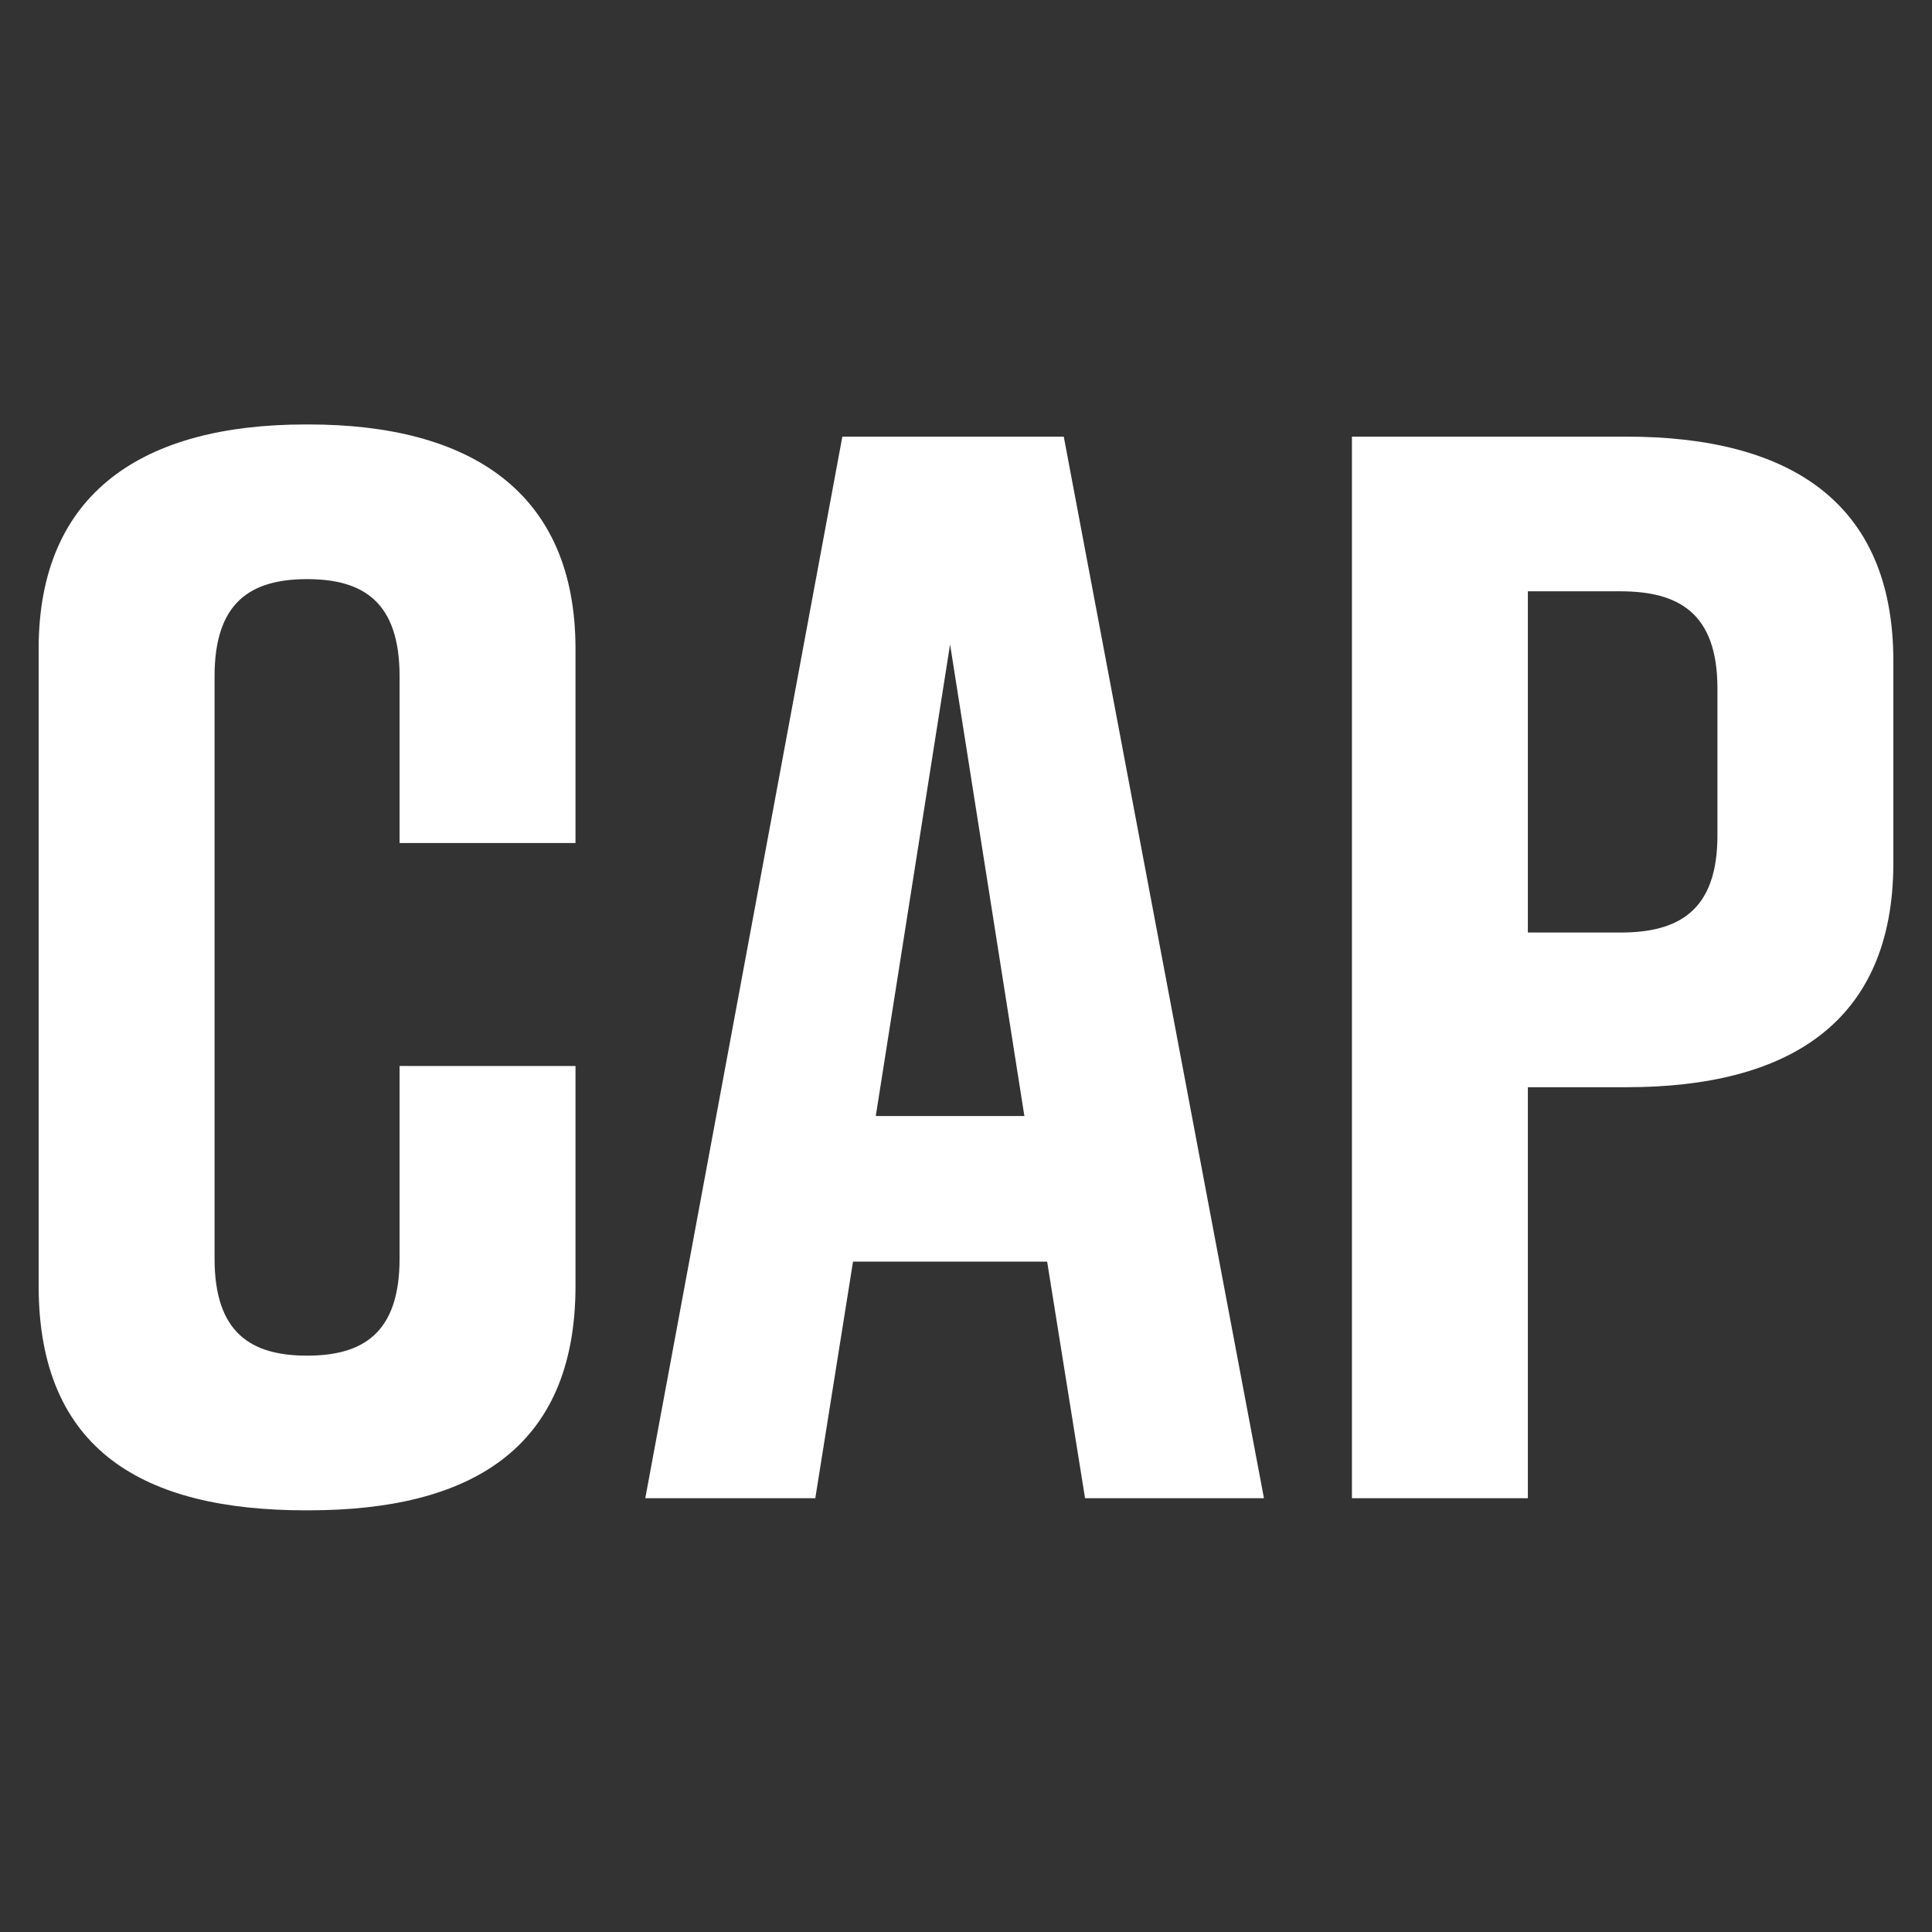
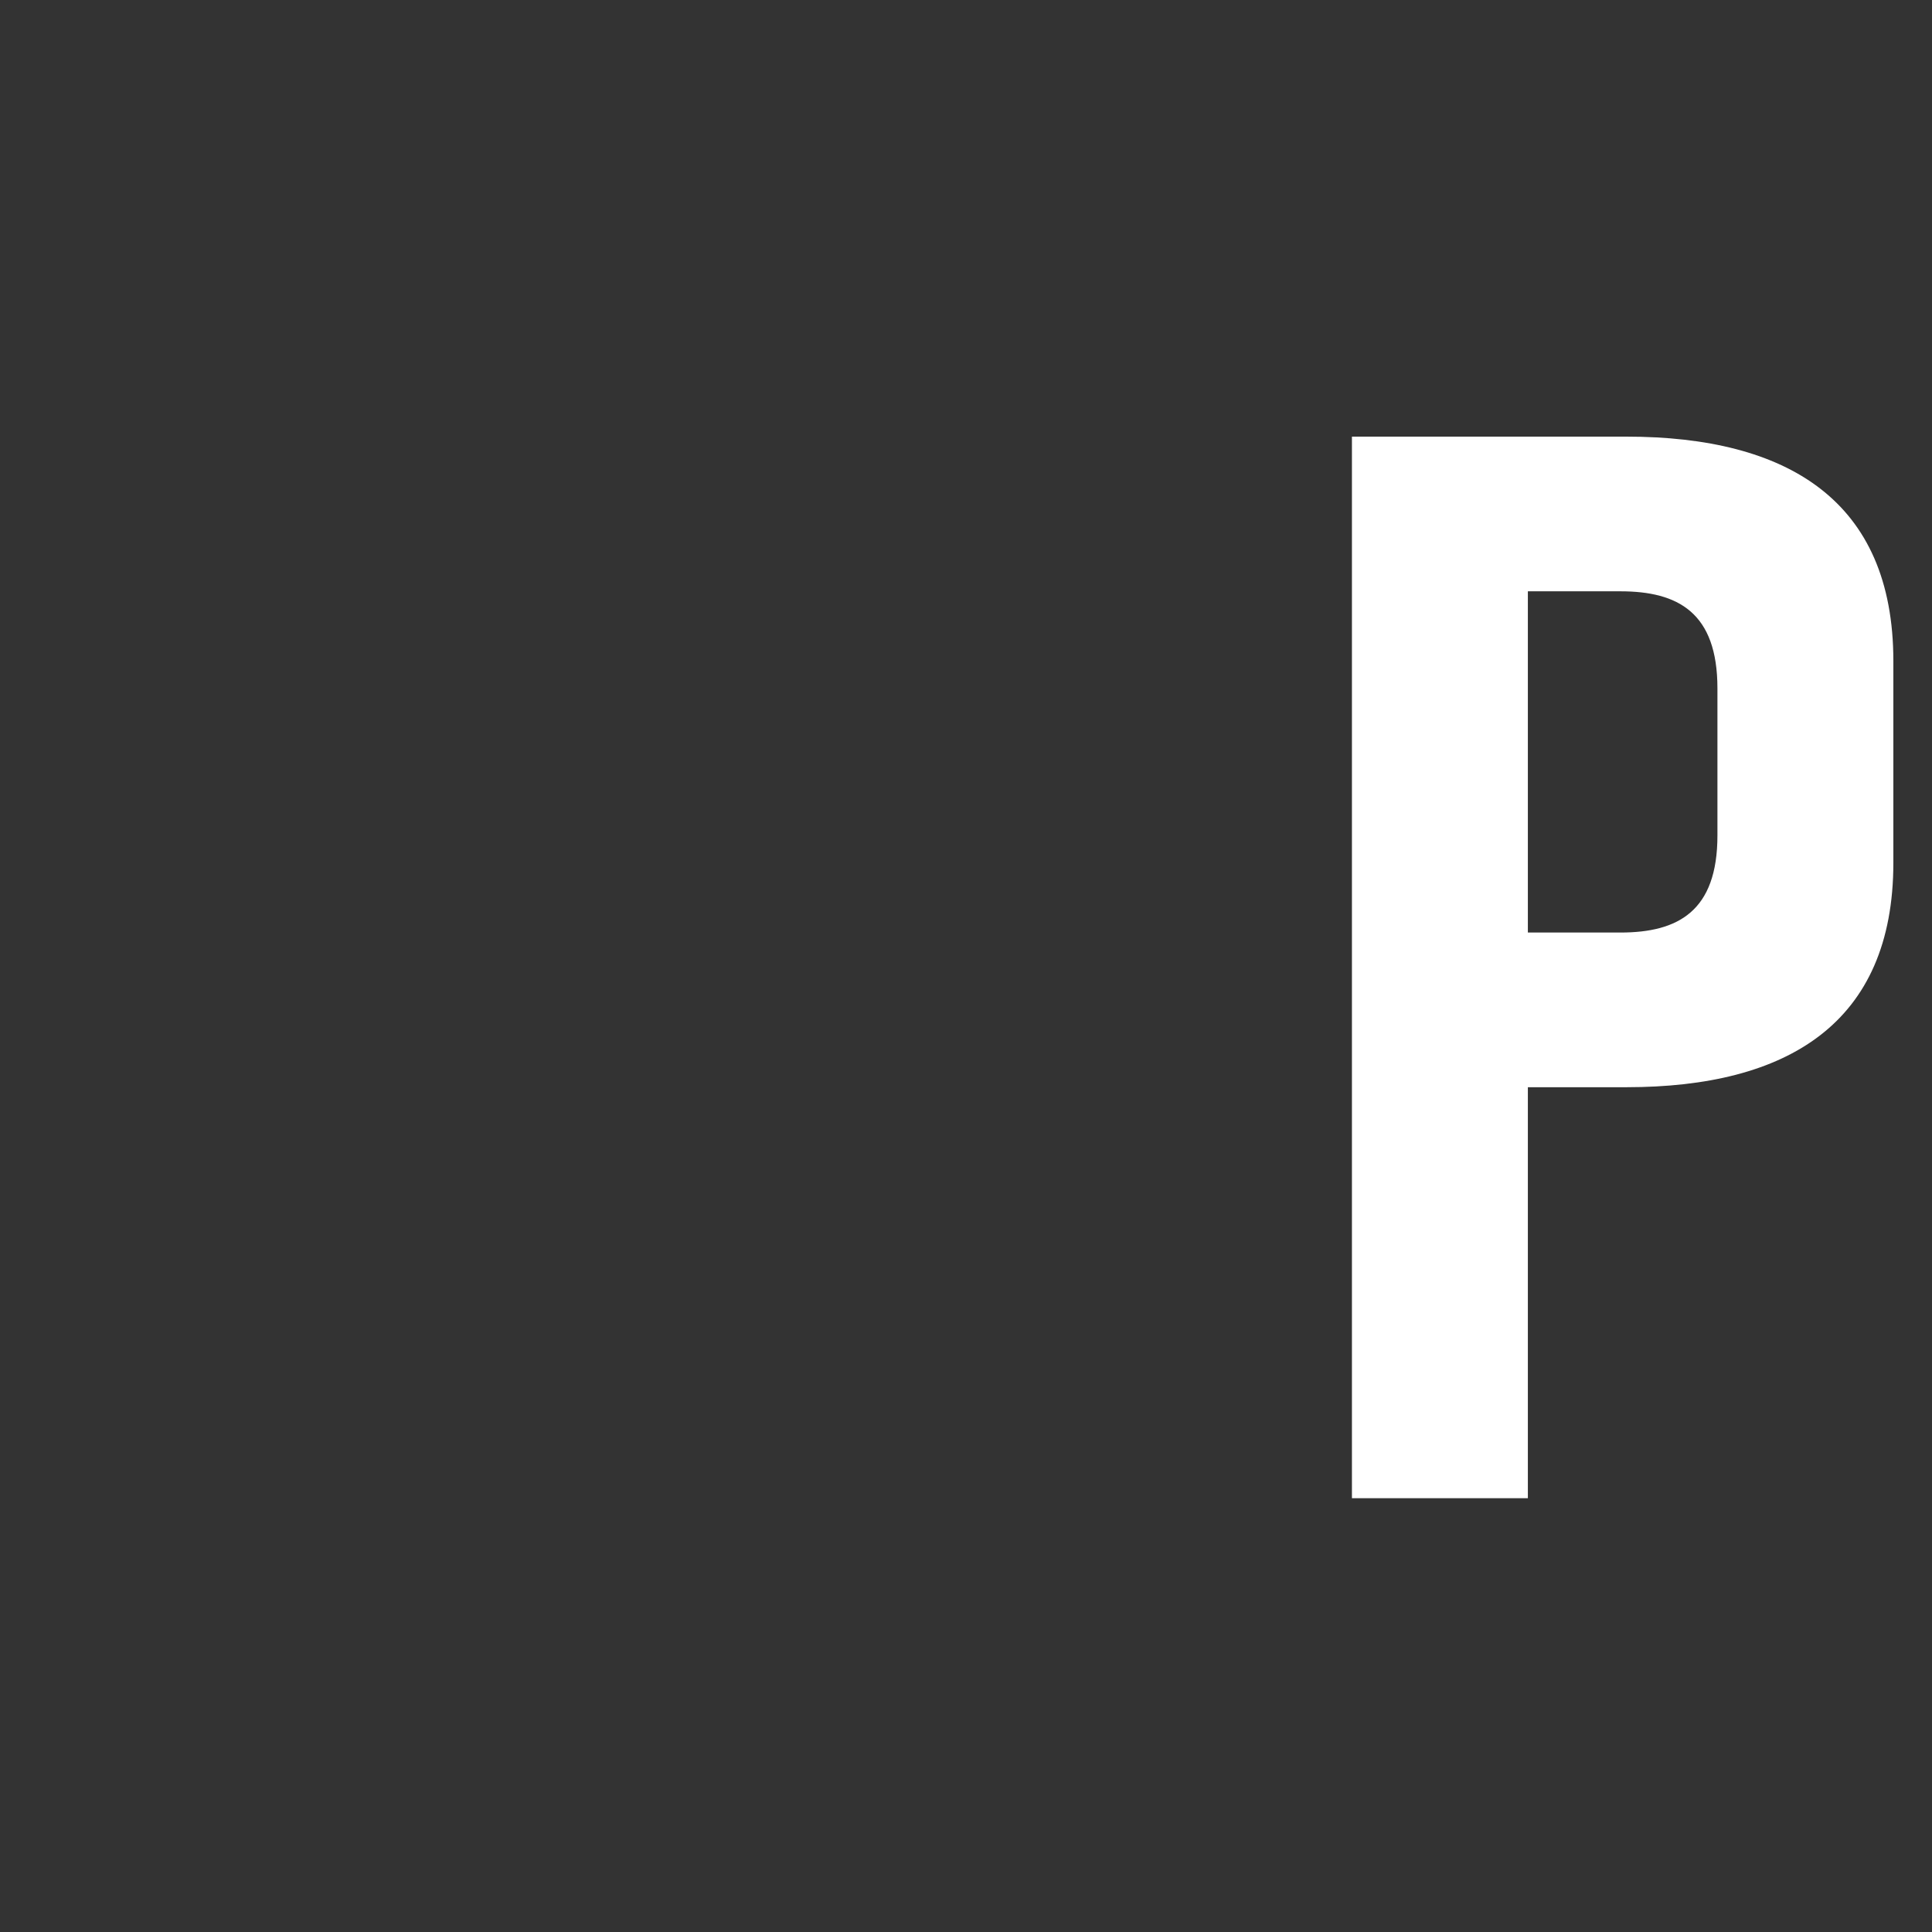
<svg xmlns="http://www.w3.org/2000/svg" width="500" height="500" viewBox="0 0 500 500">
  <rect x="0" y="0" width="500" height="500" fill="#333333" stroke="none" />
  <g>
-     <path d="M148.94,332.79c0,42.38-27.47,58.08-69.08,58.08h-.78c-41.61,0-69.08-15.3-69.08-58.08V167.94c0-40.82,27.47-58.09,69.08-58.09h.78c41.61,0,69.08,17.27,69.08,58.09v50.24H103.41V175c0-19.23-9.42-25.12-23.94-25.12S55.53,155.78,55.53,175V325.72c0,19.23,9.42,25.12,23.94,25.12s23.94-5.89,23.94-25.12V275.88h45.53Z" style="fill: #ffffff" />
-     <path d="M271,326.51H220.76L211,387.73H167L218,113h57.3l51.81,274.74H280.81Zm-5.89-37.68L245.88,166.77,226.65,288.83Z" style="fill: #ffffff" />
    <path d="M490,171.08v52.2c0,41.61-27.47,58.09-69.08,58.09H395.41V387.73H349.88V113h71C462.53,113,490,129.48,490,171.08Zm-45.53,7.07c0-19.63-10.2-25.12-25.12-25.12H395.41v88.31h23.94c14.92,0,25.12-5.5,25.12-25.12Z" style="fill: #ffffff" />
  </g>
</svg>